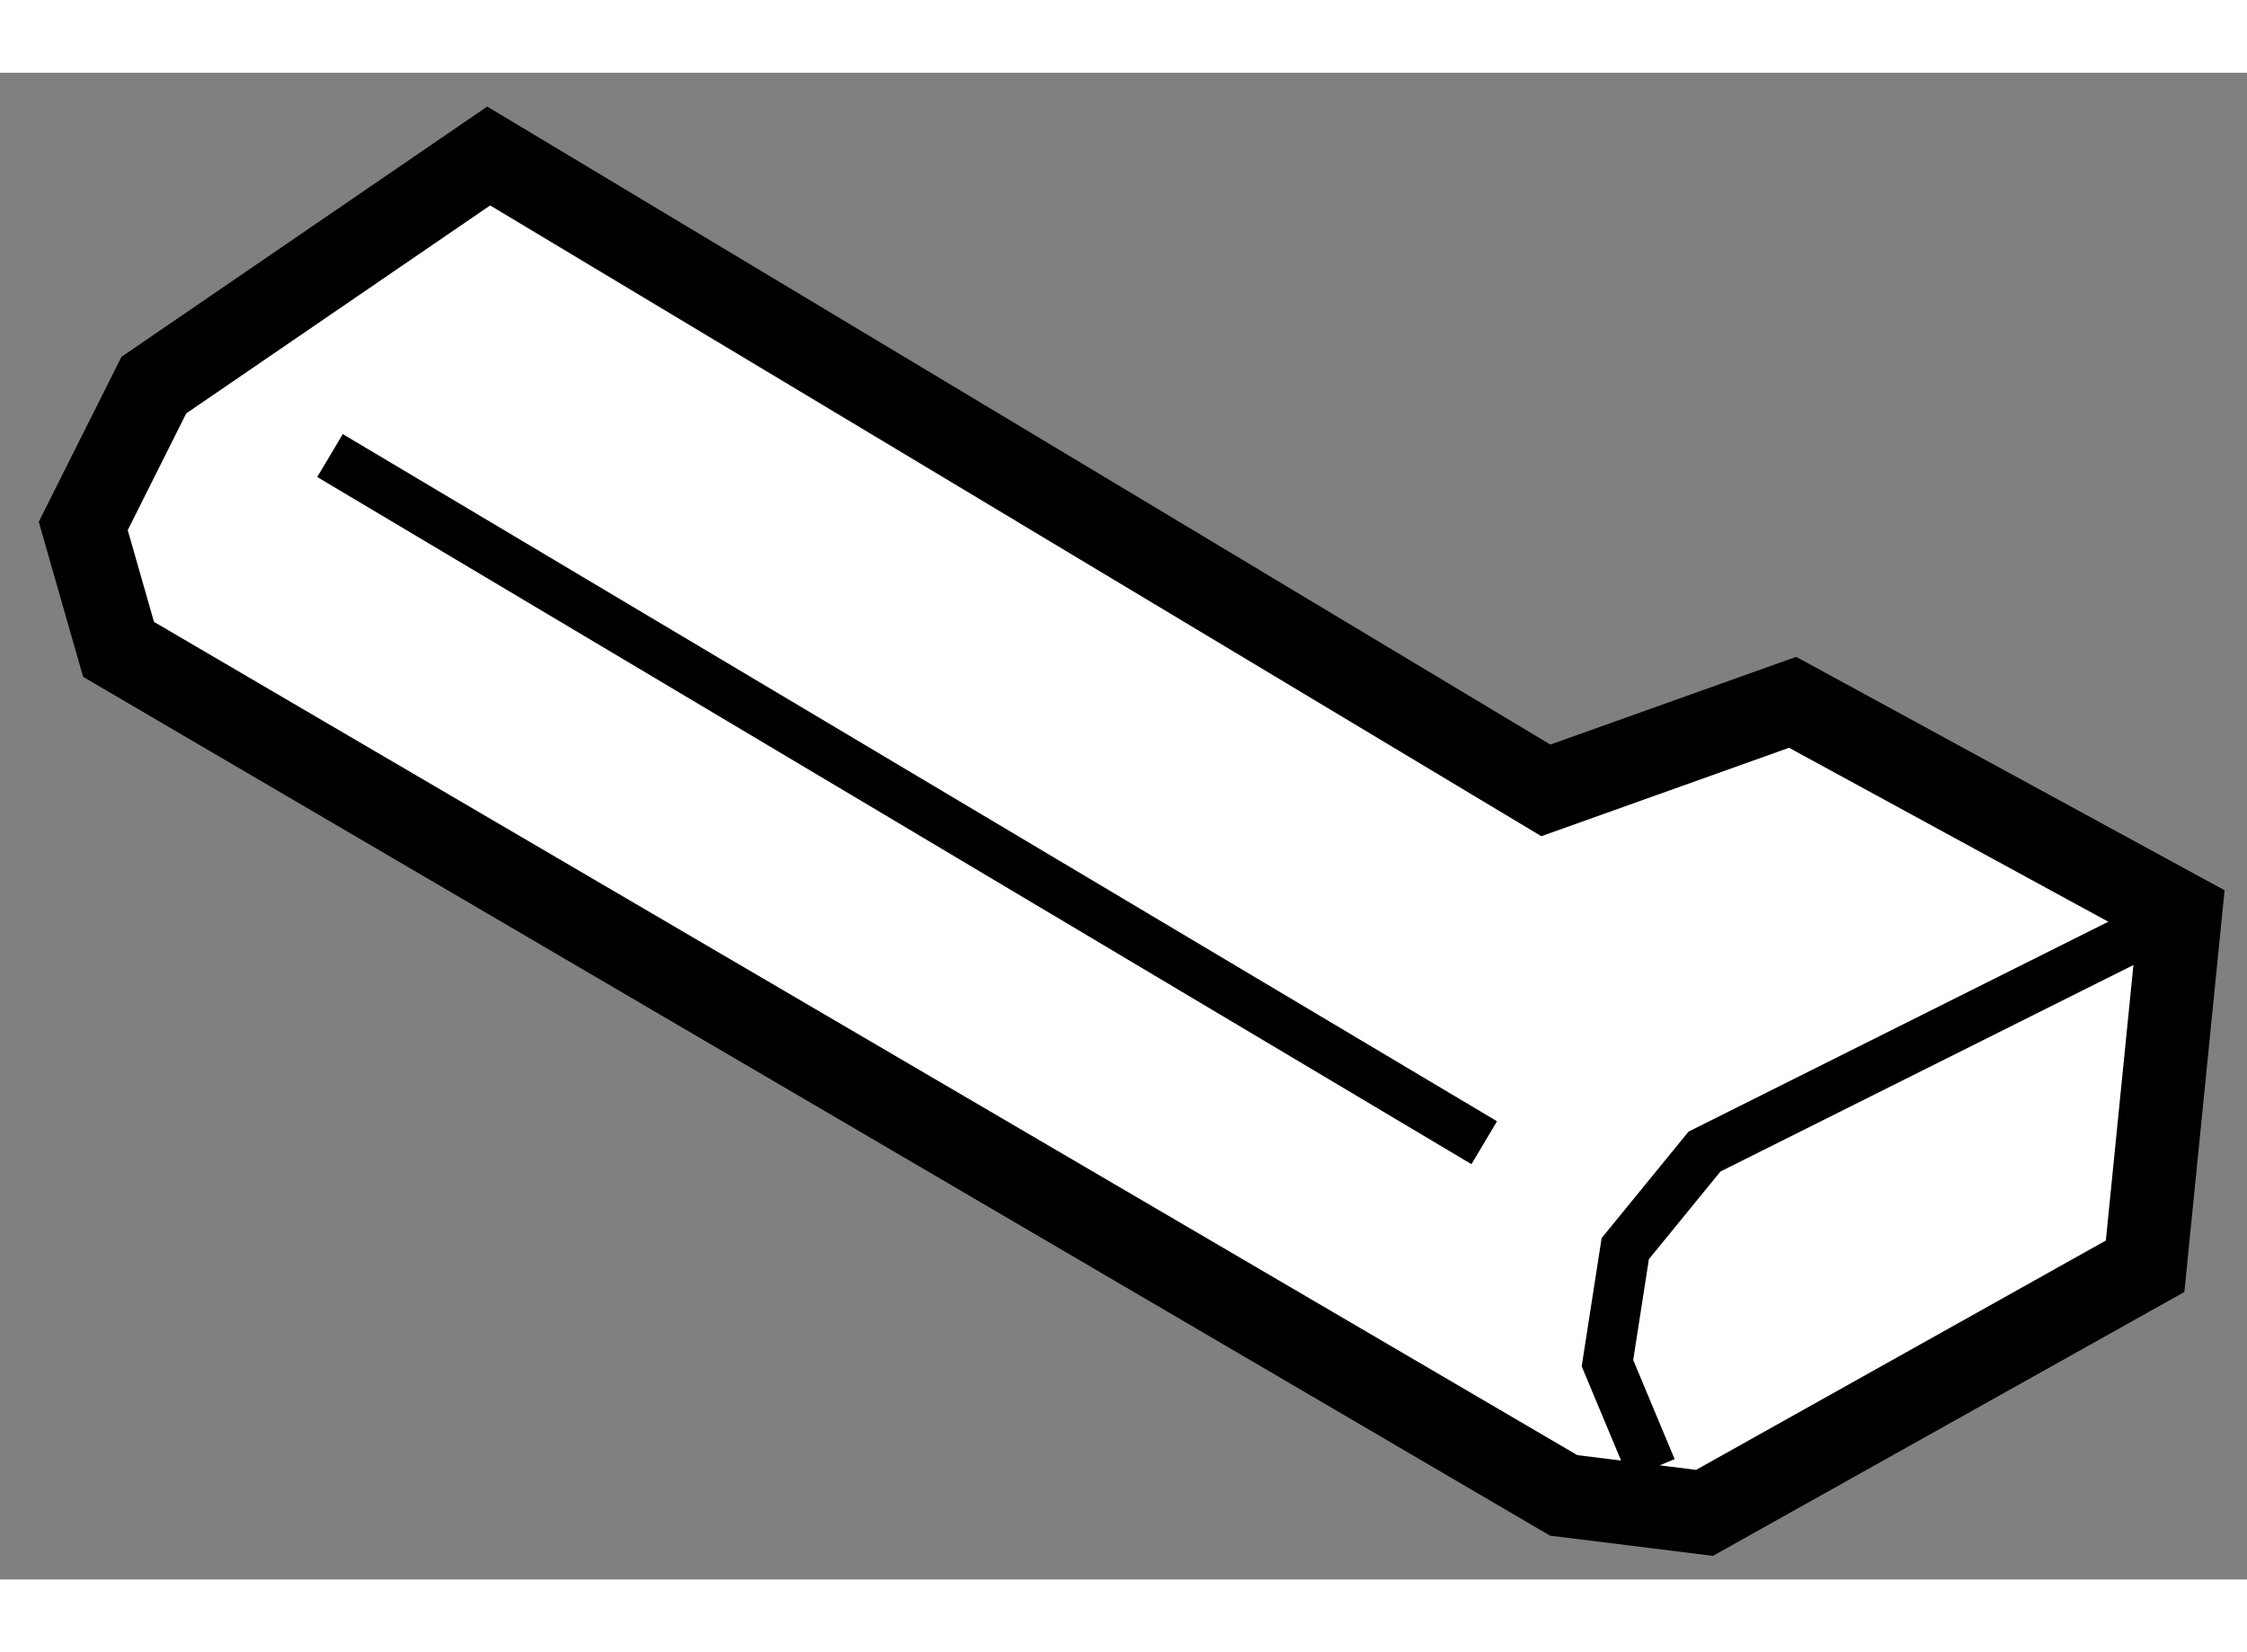
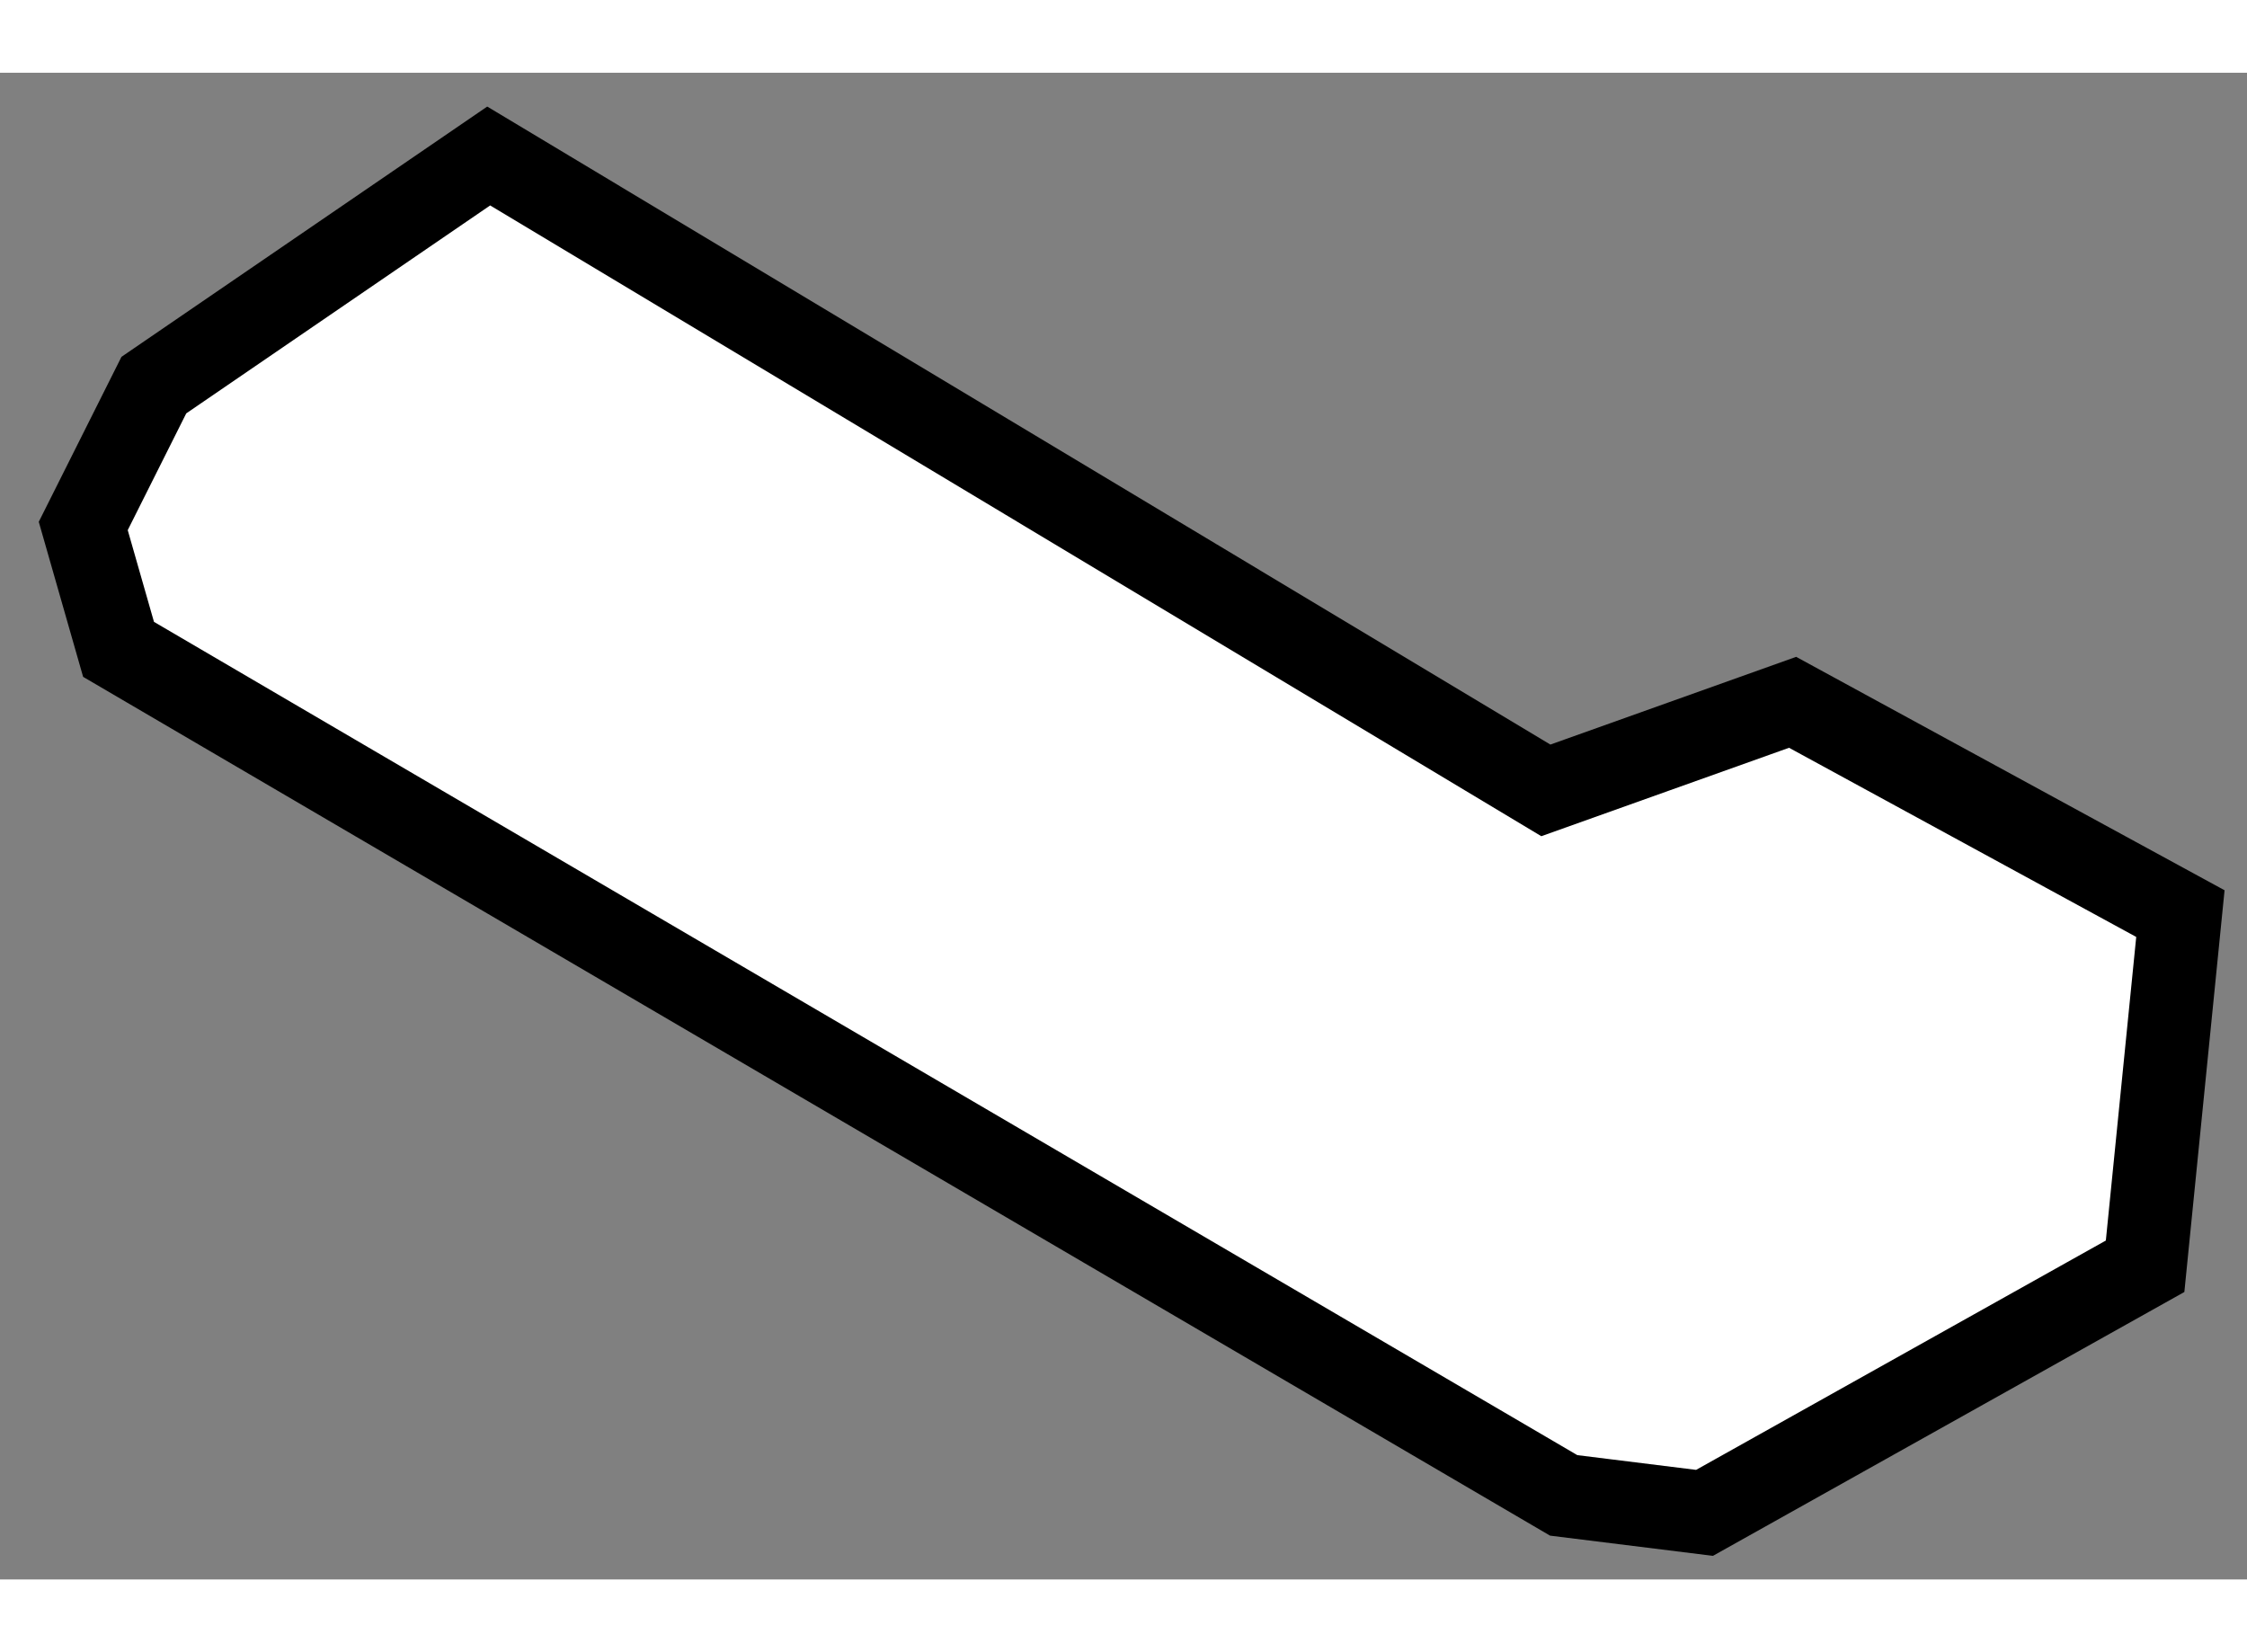
<svg xmlns="http://www.w3.org/2000/svg" version="1.1" x="0px" y="0px" width="244.8px" height="180px" viewBox="109.37 120.018 13.495 9.049" enable-background="new 0 0 244.8 180" xml:space="preserve">
  <rect x="109.37" y="120.018" width="13.495" height="9.049" fill="#808080" stroke="none" />
  <g>
    <polygon fill="#FFFFFF" stroke="#000000" stroke-width="0.5" points="112.305,120.518 110.294,121.894 109.87,122.74      110.082,123.481 118.761,128.562 119.607,128.667 122.253,127.186 122.465,125.068 120.136,123.799 118.654,124.328   " />
-     <polyline fill="none" stroke="#000000" stroke-width="0.3" points="122.465,125.068 119.607,126.497 119.131,127.08      119.024,127.768 119.289,128.402   " />
-     <line fill="none" stroke="#000000" stroke-width="0.3" x1="111.352" y1="122.317" x2="118.284" y2="126.444" />
  </g>
</svg>